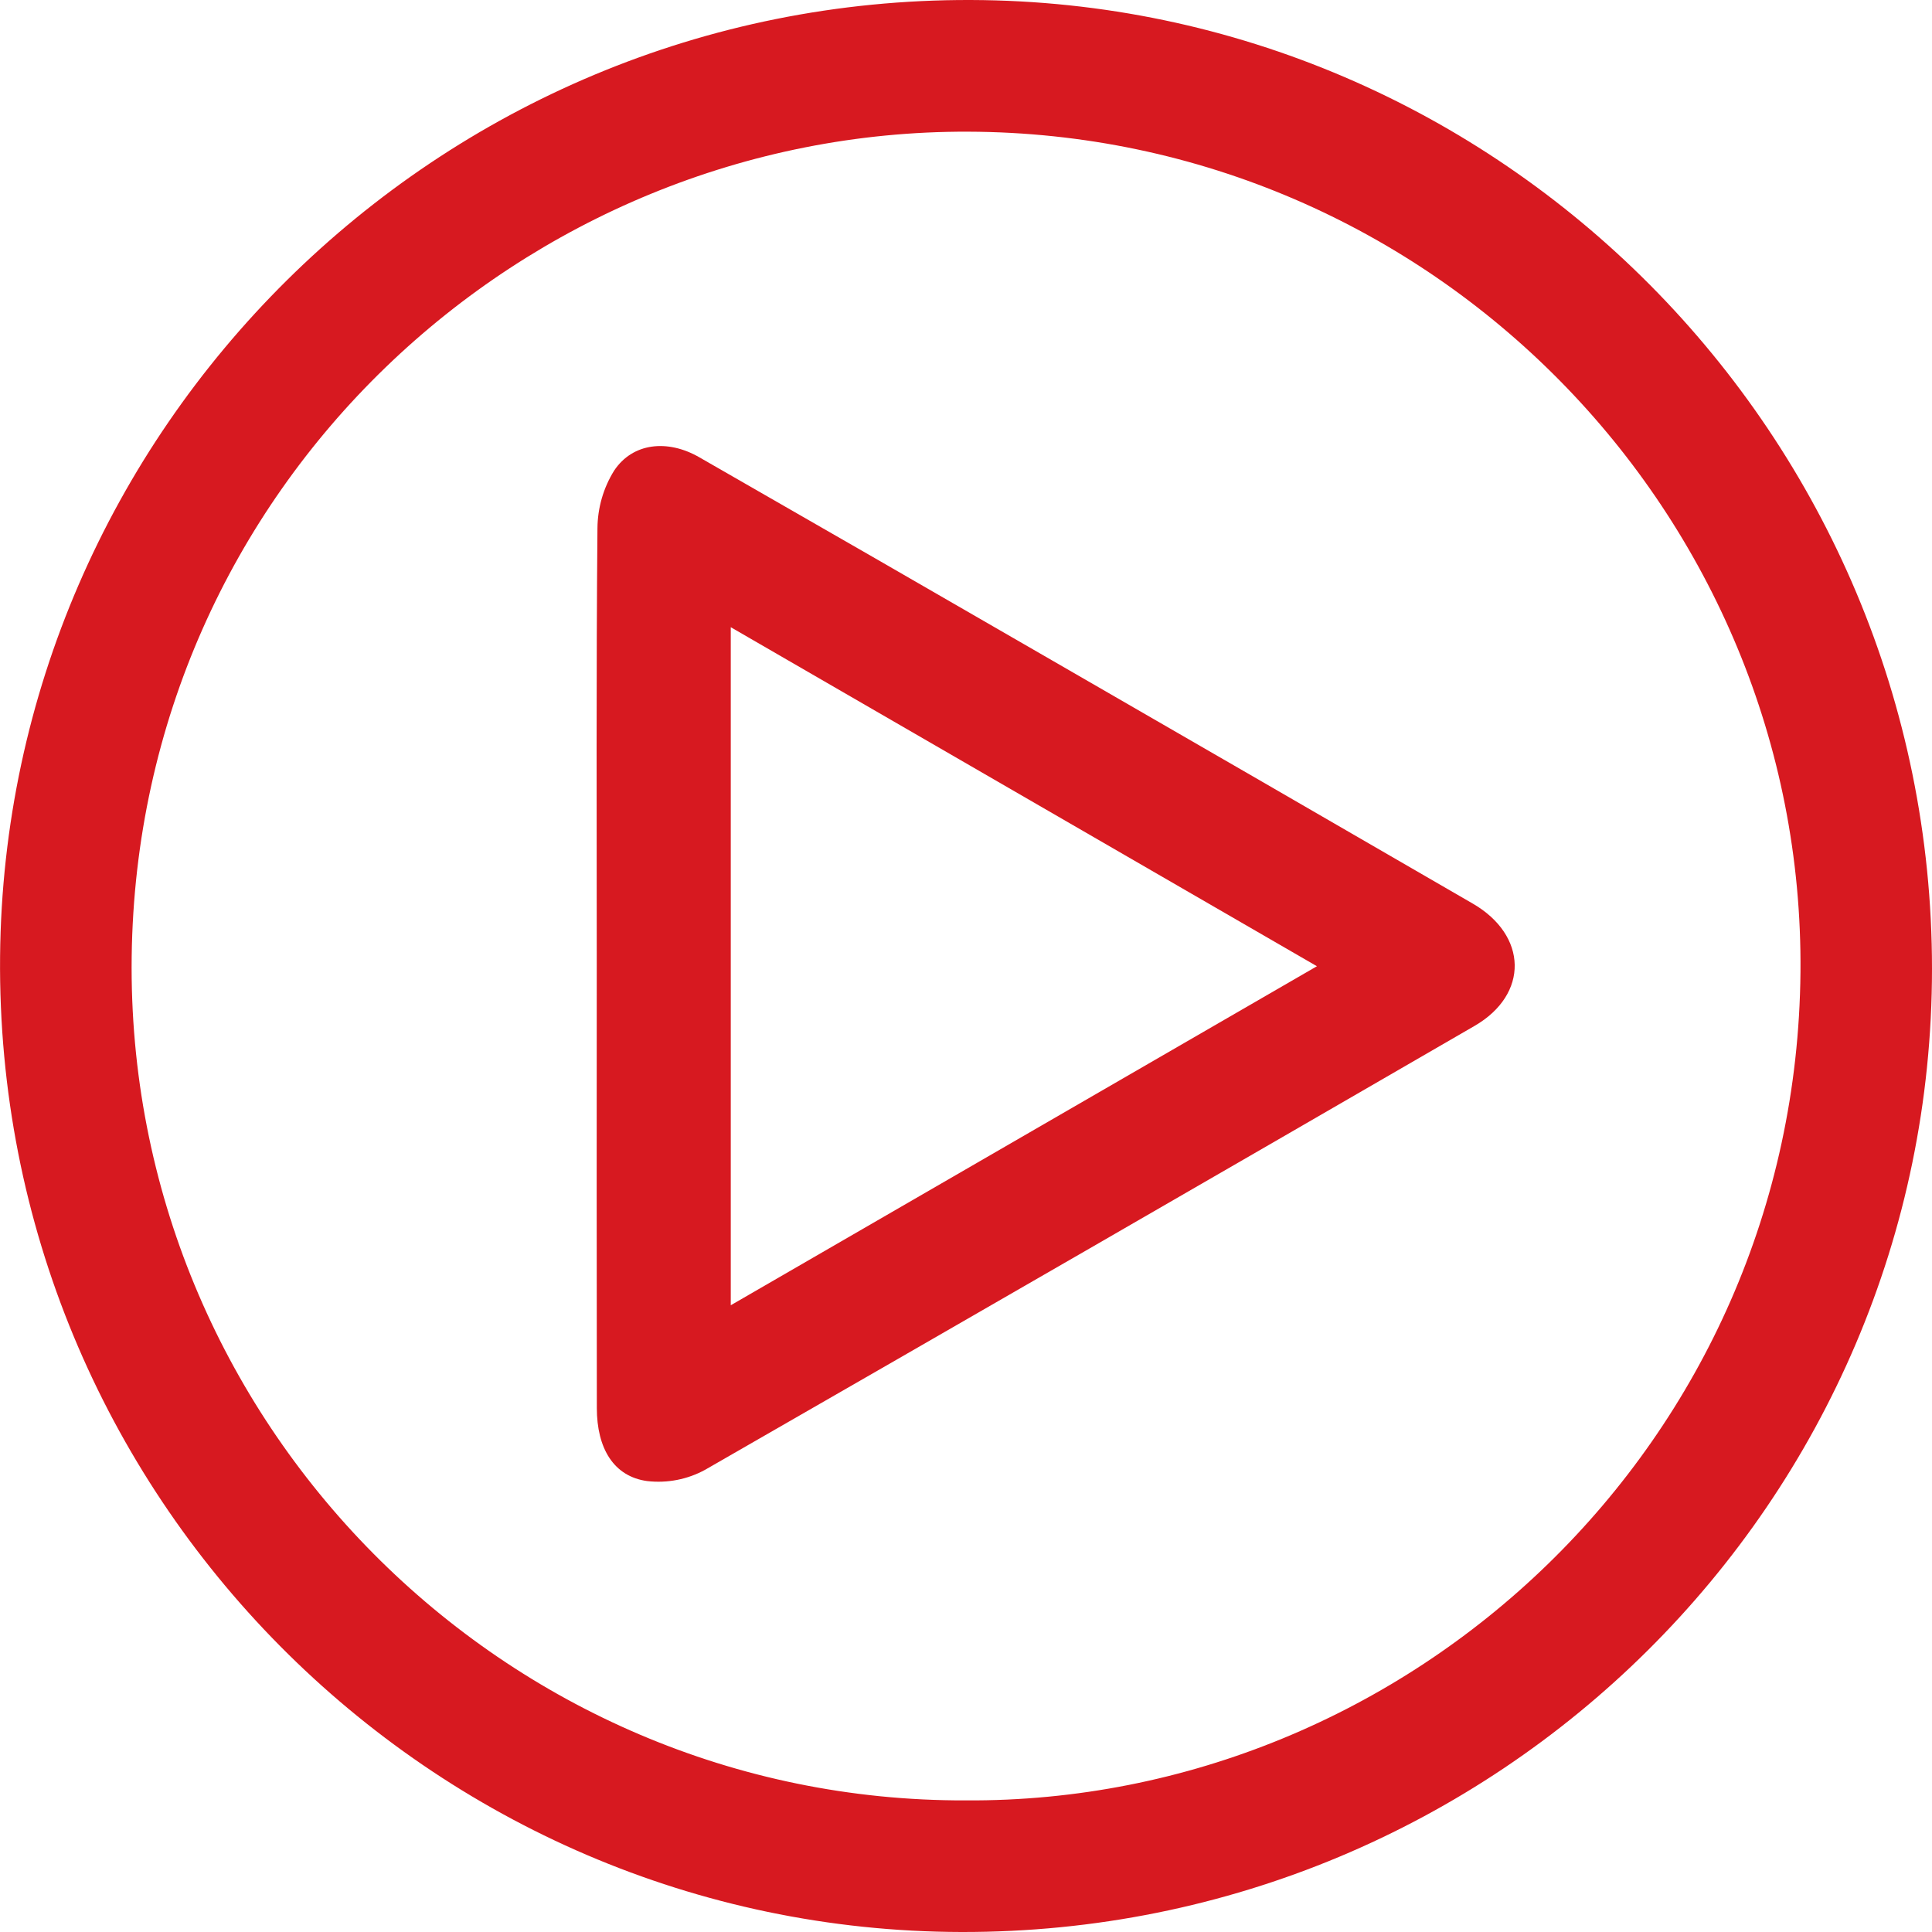
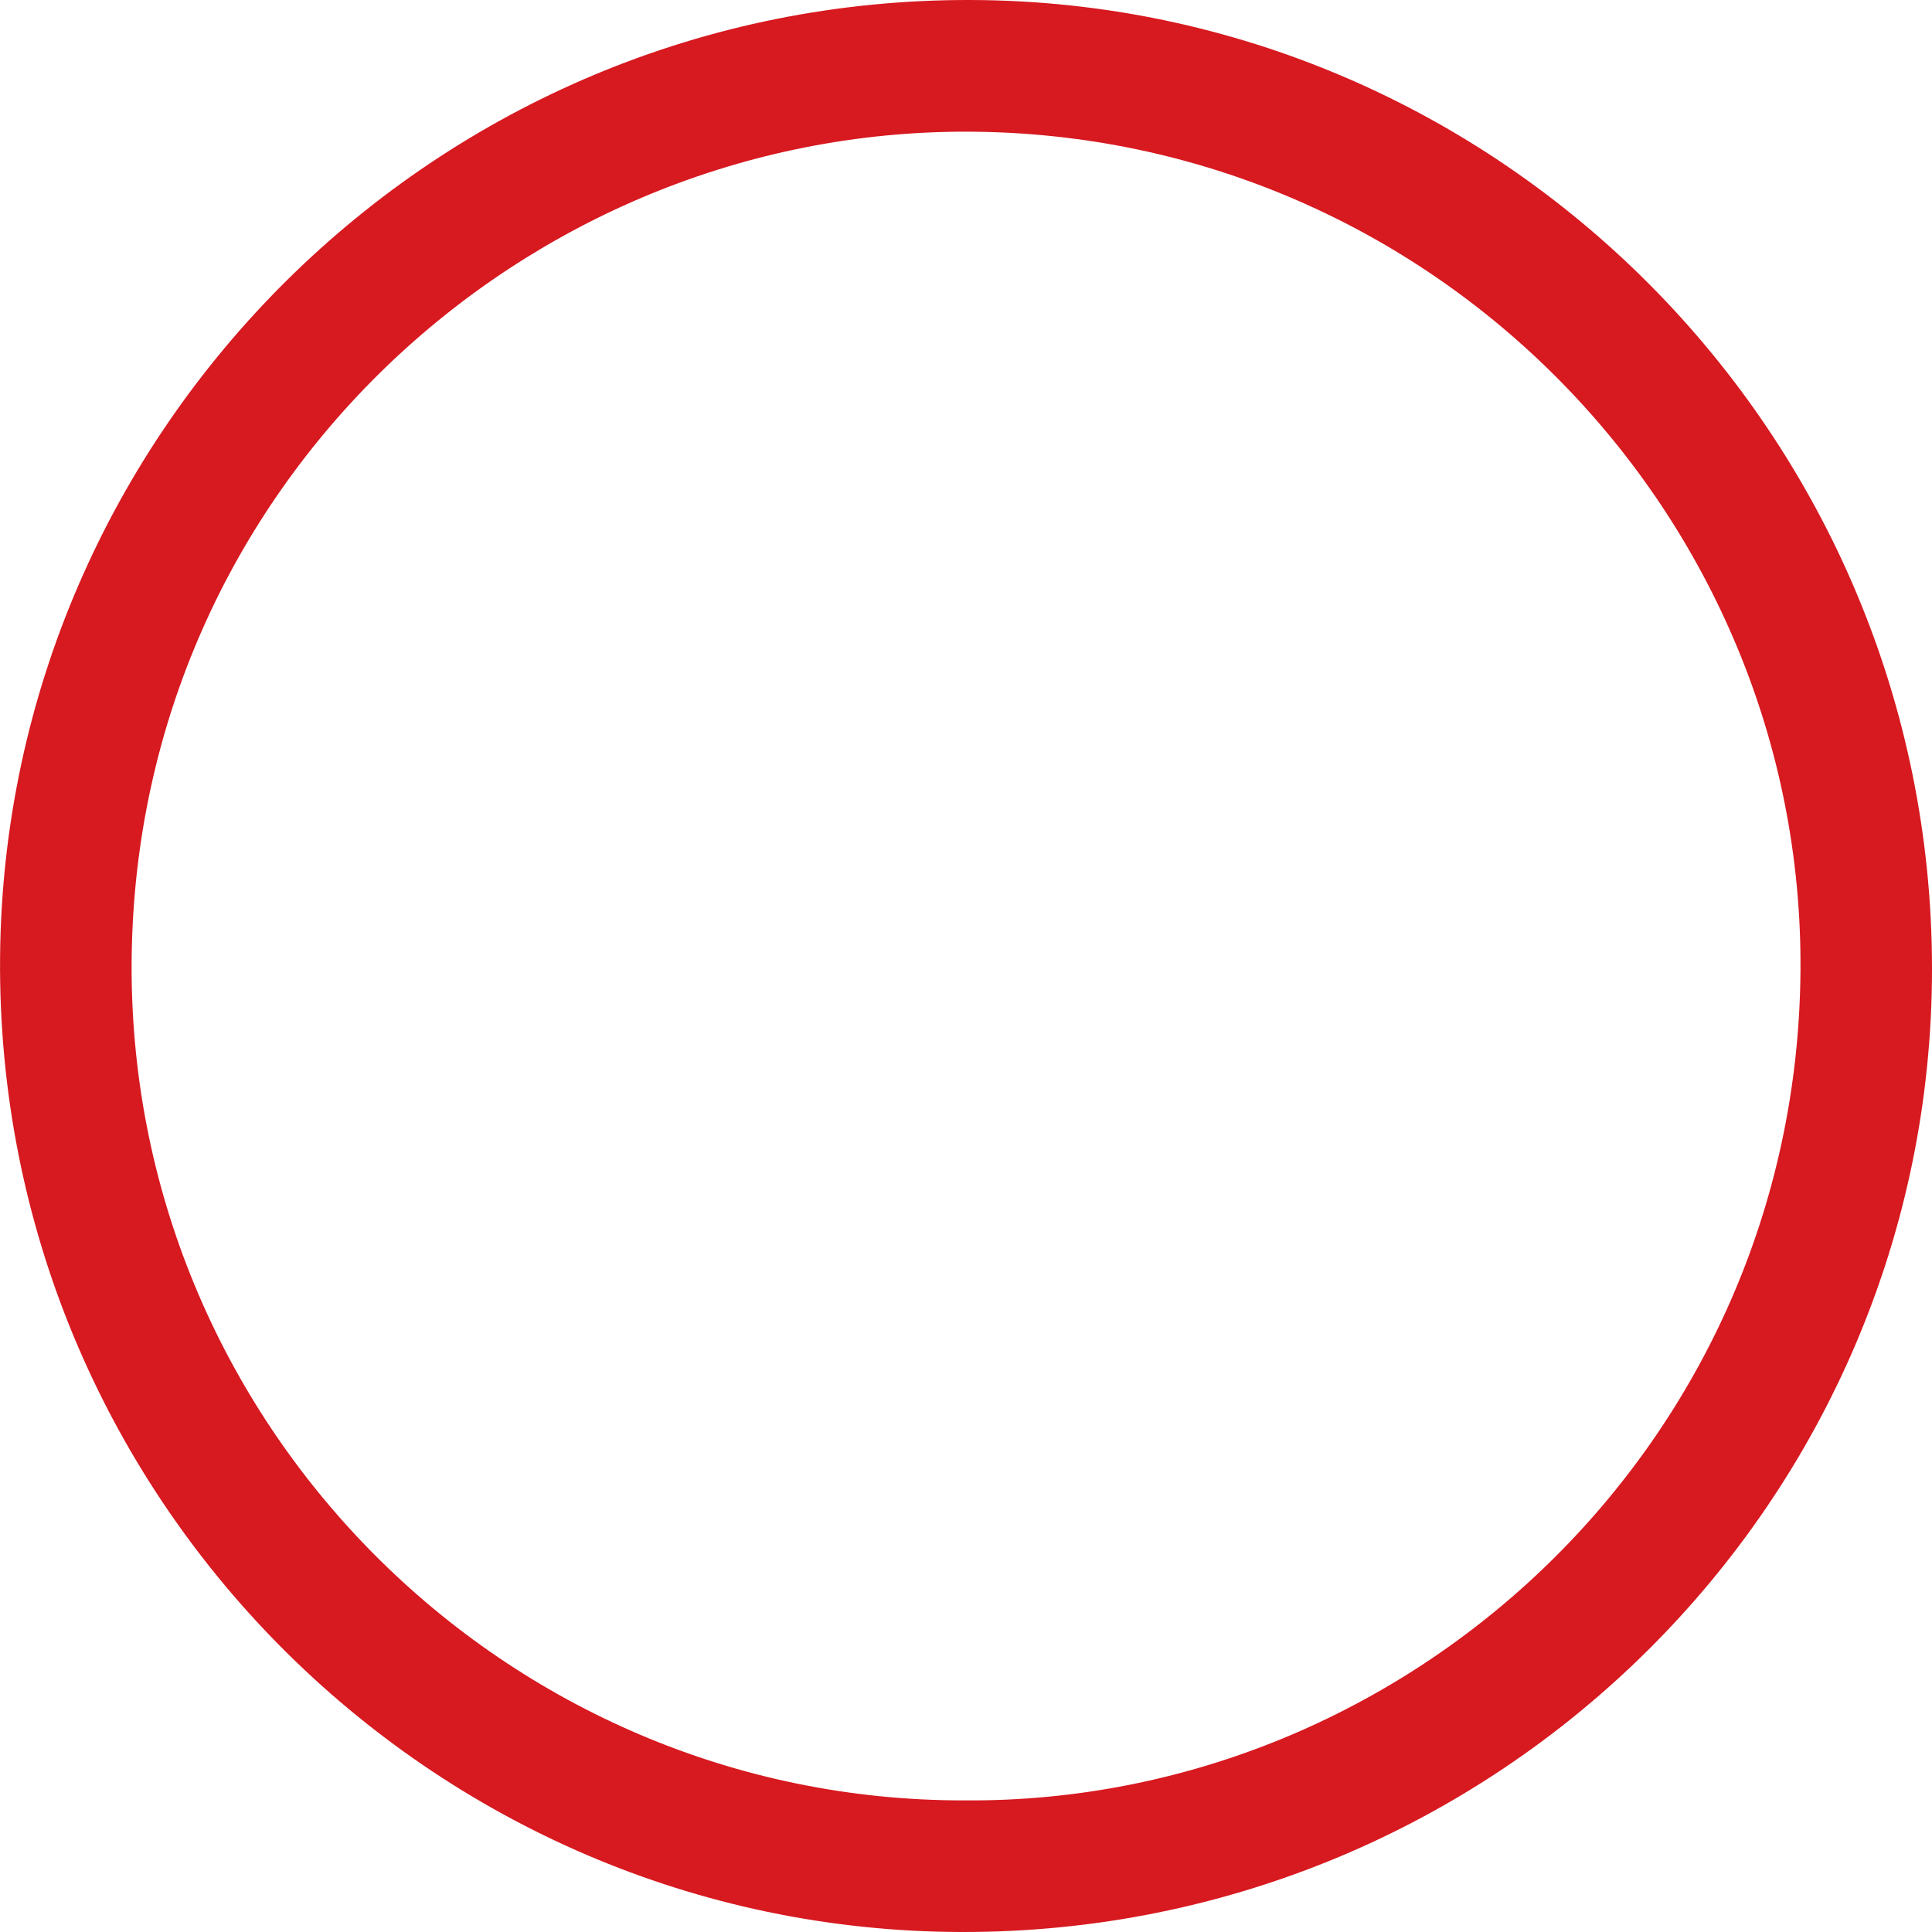
<svg xmlns="http://www.w3.org/2000/svg" width="25" height="25" viewBox="0 0 25 25" fill="none">
  <path d="M25 12.535C25 19.425 19.376 25.015 12.439 25C5.576 24.985 -0.062 19.351 0.001 12.378C0.062 5.567 5.649 -0.021 12.563 5.70505e-05C19.416 0.021 25 5.634 25 12.535ZM12.493 23.297C18.244 23.334 23.242 18.674 23.298 12.58C23.352 6.66 18.54 1.722 12.524 1.704C6.78 1.686 1.781 6.298 1.704 12.379C1.627 18.404 6.526 23.314 12.493 23.297Z" fill="#D71920" />
-   <path d="M7.722 12.481C7.722 10.6 7.714 8.718 7.731 6.837C7.733 6.573 7.807 6.315 7.946 6.091C8.186 5.729 8.637 5.681 9.047 5.916C10.571 6.79 12.093 7.666 13.613 8.545C15.428 9.592 17.242 10.641 19.055 11.691C19.768 12.102 19.787 12.866 19.081 13.275C15.766 15.195 12.448 17.11 9.126 19.018C8.897 19.144 8.634 19.195 8.374 19.165C7.942 19.106 7.723 18.743 7.723 18.219C7.721 16.306 7.72 14.394 7.722 12.481ZM9.456 16.89L17.041 12.503C14.49 11.028 11.991 9.582 9.456 8.116V16.89Z" fill="#D71920" />
</svg>